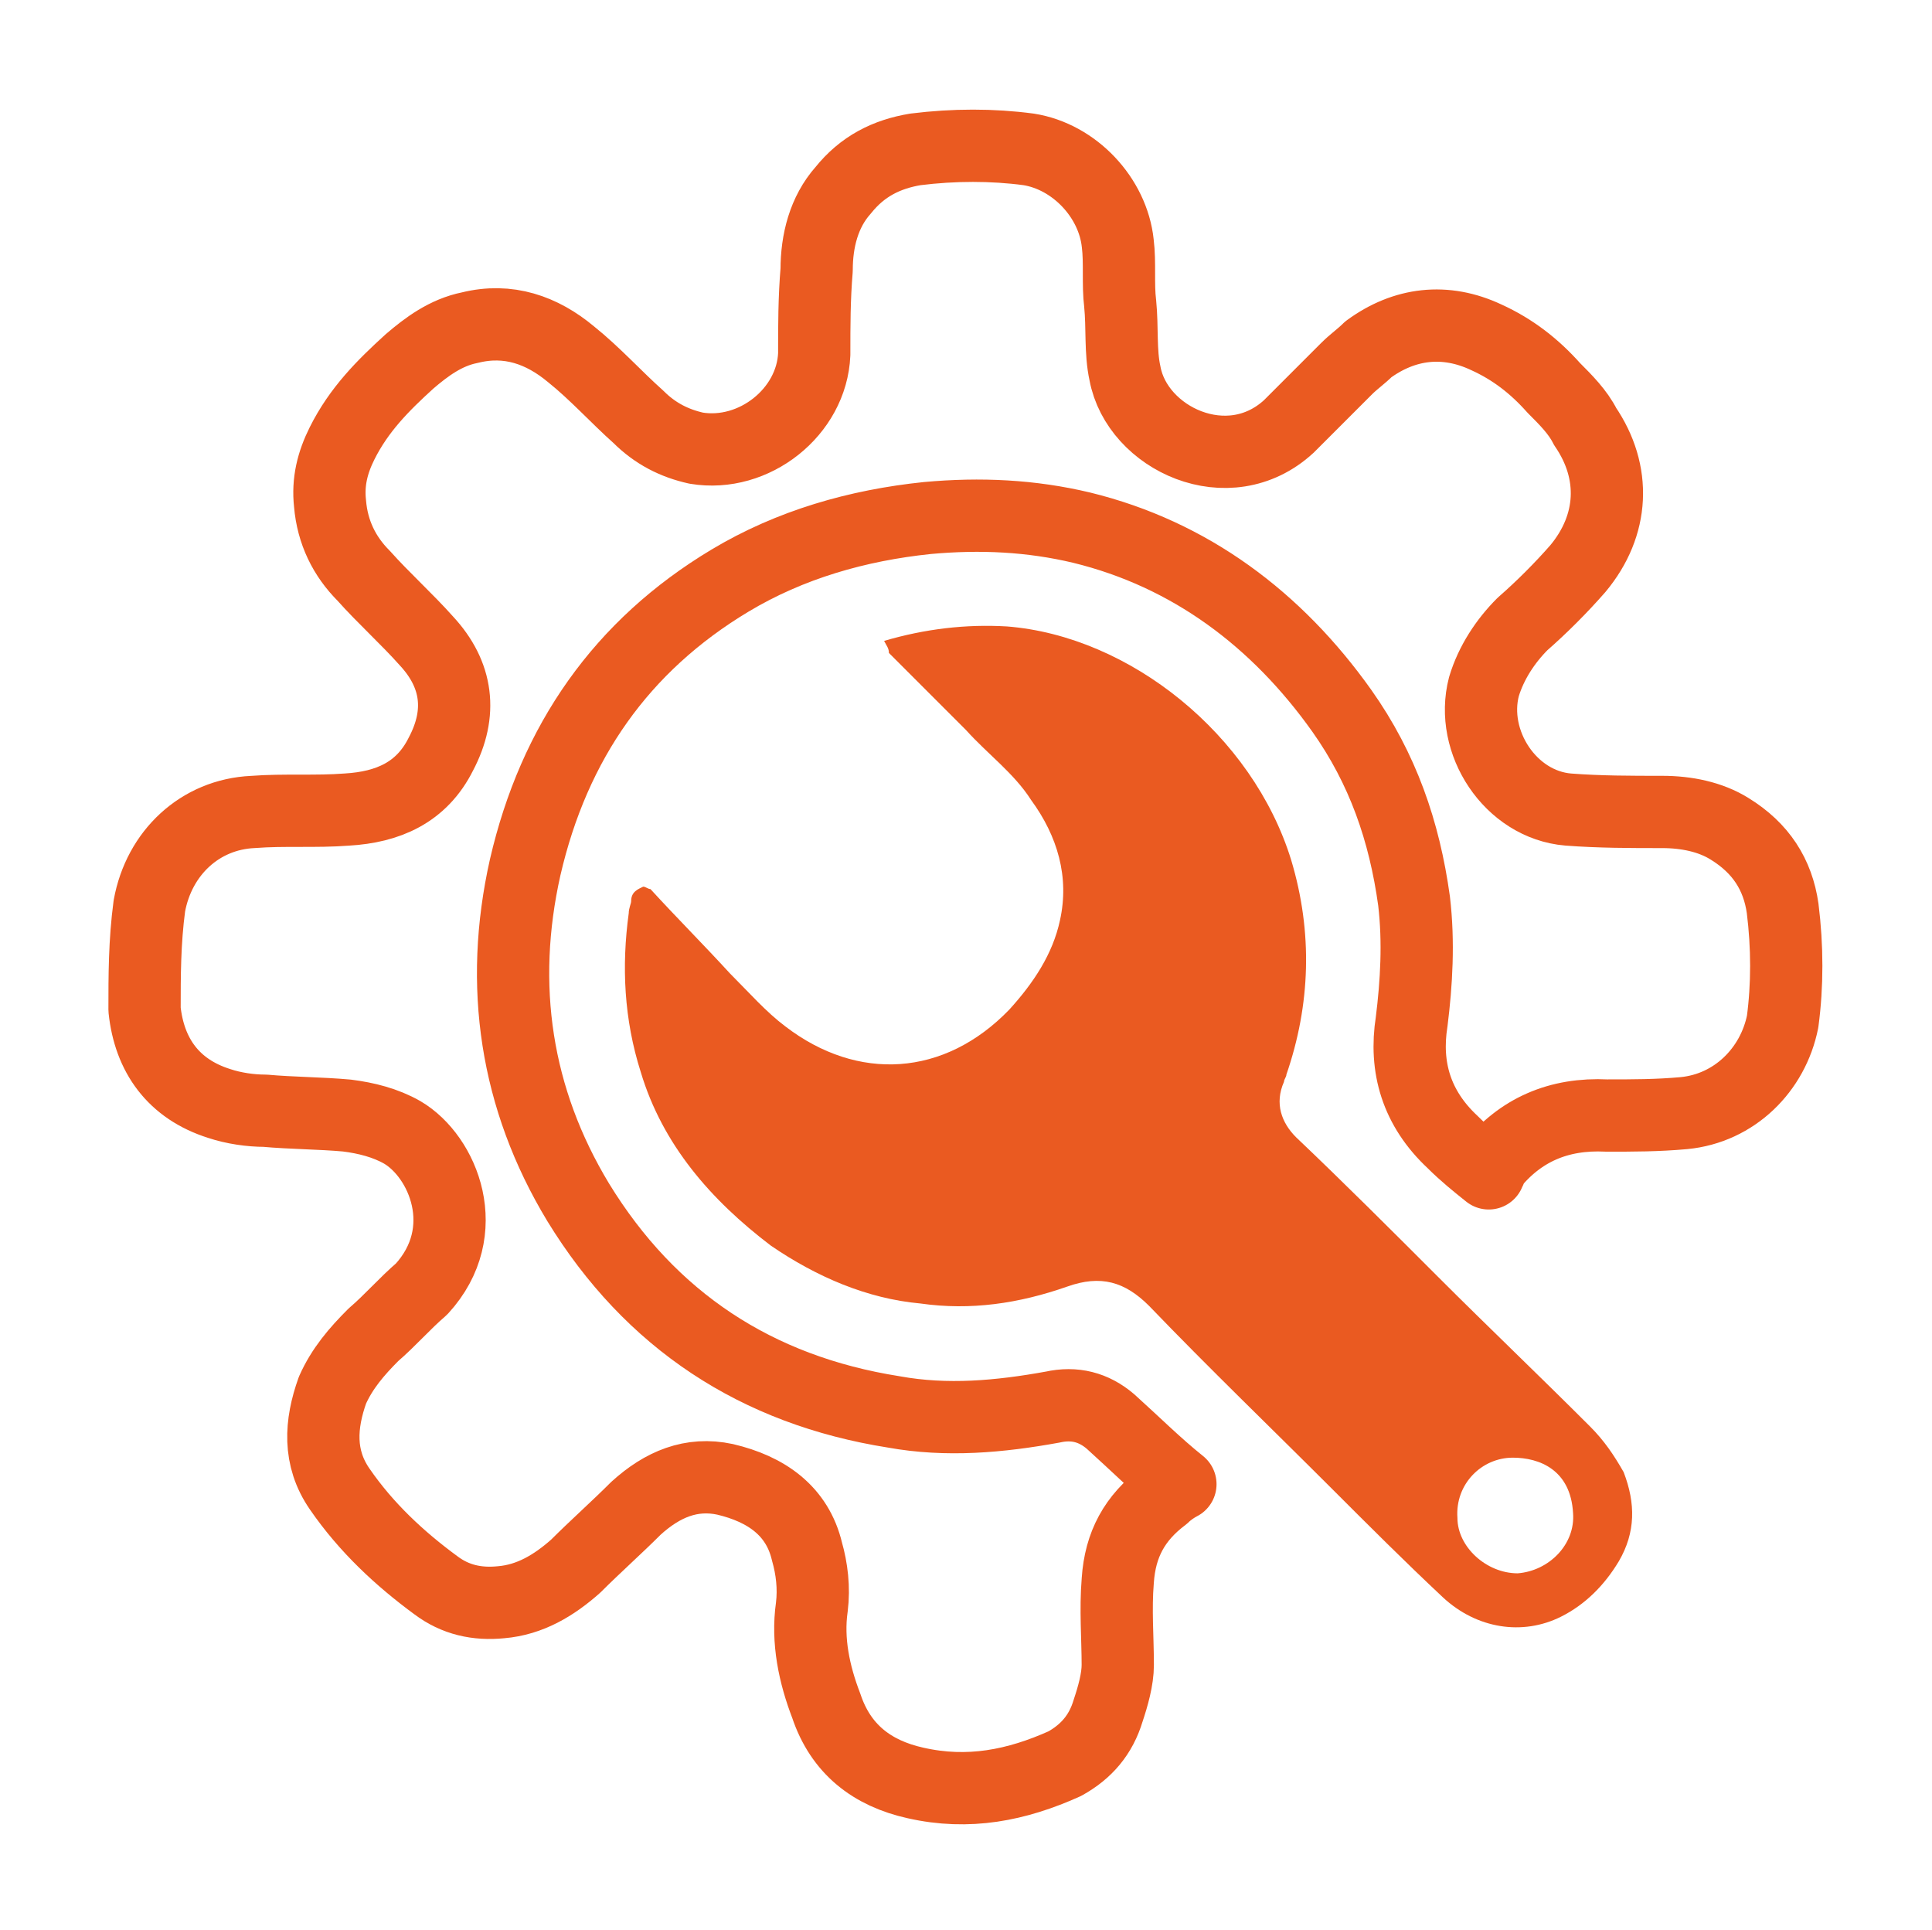
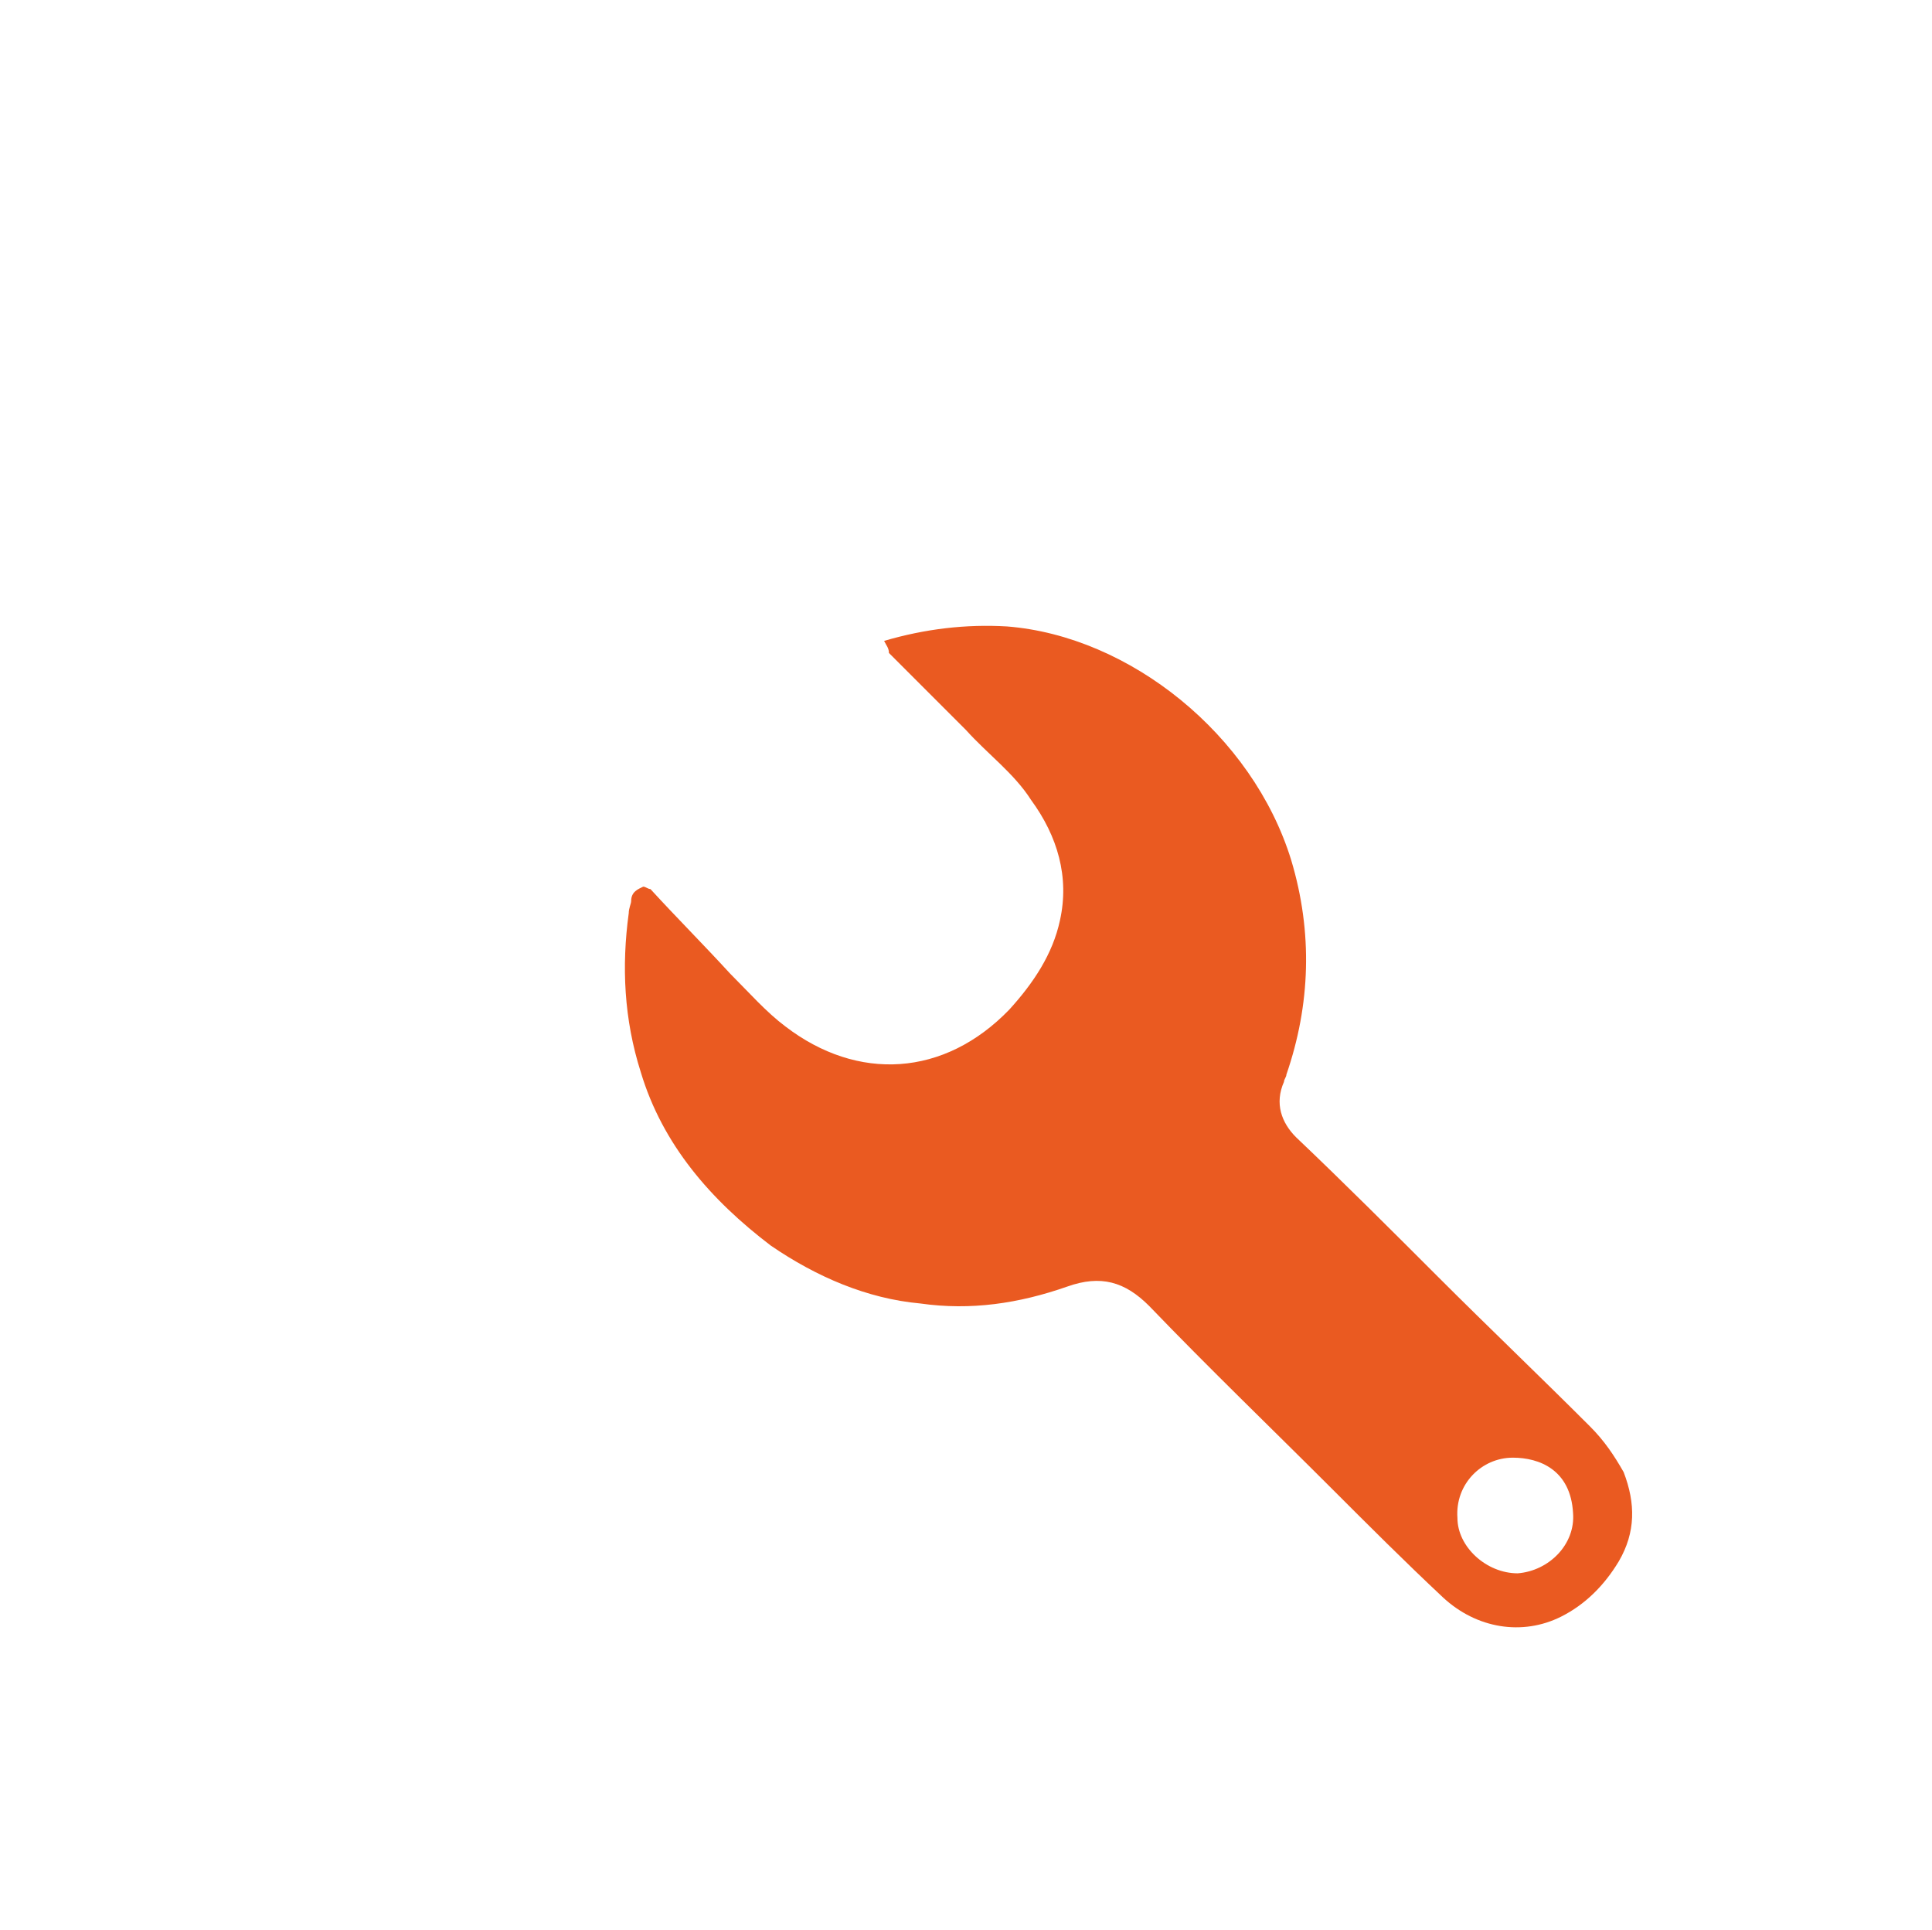
<svg xmlns="http://www.w3.org/2000/svg" version="1.1" id="Слой_1" x="0px" y="0px" viewBox="0 0 80.2 80.1" style="enable-background:new 0 0 80.2 80.1;" xml:space="preserve">
  <style type="text/css">
	.st0{fill:none;stroke:#EA5A21;stroke-width:3;stroke-linecap:round;stroke-linejoin:round;}
	.st1{fill:#EA5A21;}
</style>
-   <path class="st0" d="M61.8,48.7c-0.5-0.4-1-0.8-1.5-1.3c-1.5-1.4-2-3.1-1.7-5c0.2-1.6,0.3-3.3,0.1-5c-0.4-2.9-1.3-5.5-3-7.9  c-2.7-3.8-6.3-6.5-10.8-7.6c-2.1-0.5-4.2-0.6-6.4-0.4c-2.9,0.3-5.7,1.1-8.2,2.6c-4.5,2.7-7.3,6.7-8.5,11.9  c-1.1,4.9-0.4,9.6,2.2,13.9c3,4.9,7.4,7.8,13.1,8.7c2.2,0.4,4.4,0.2,6.6-0.2c0.9-0.2,1.7,0,2.4,0.6c1,0.9,1.9,1.8,2.9,2.6  c-0.2,0.1-0.5,0.3-0.7,0.5c-1.2,0.9-1.8,2-1.9,3.5c-0.1,1.2,0,2.4,0,3.5c0,0.6-0.2,1.3-0.4,1.9c-0.3,1-0.9,1.7-1.8,2.2  c-2,0.9-4,1.3-6.2,0.8c-1.8-0.4-3.1-1.4-3.7-3.2c-0.5-1.3-0.8-2.7-0.6-4.1c0.1-0.8,0-1.6-0.2-2.3c-0.4-1.7-1.7-2.6-3.4-3  c-1.4-0.3-2.6,0.2-3.7,1.2c-0.8,0.8-1.7,1.6-2.5,2.4c-0.9,0.8-1.9,1.4-3.1,1.5c-1,0.1-1.9-0.1-2.7-0.7c-1.5-1.1-2.9-2.4-4-4  c-0.9-1.3-0.8-2.7-0.3-4.1c0.4-0.9,1-1.6,1.7-2.3c0.7-0.6,1.3-1.3,2-1.9c2.2-2.4,0.9-5.5-0.8-6.5c-0.7-0.4-1.5-0.6-2.3-0.7  c-1.1-0.1-2.3-0.1-3.4-0.2c-0.6,0-1.3-0.1-1.9-0.3c-1.9-0.6-2.9-2-3.1-3.9c0-1.4,0-2.8,0.2-4.3c0.4-2.2,2.1-3.8,4.3-3.9  c1.3-0.1,2.6,0,3.9-0.1c1.7-0.1,3.1-0.7,3.9-2.3c0.9-1.7,0.7-3.3-0.6-4.7c-0.8-0.9-1.8-1.8-2.6-2.7c-0.8-0.8-1.3-1.8-1.4-3  c-0.1-0.9,0.1-1.7,0.5-2.5C14.9,17,15.9,16,17,15c0.7-0.6,1.5-1.2,2.5-1.4c1.6-0.4,3,0.1,4.2,1.1c1,0.8,1.9,1.8,2.8,2.6  c0.7,0.7,1.5,1.1,2.4,1.3c2.4,0.4,4.8-1.5,4.9-3.9c0-1.2,0-2.3,0.1-3.5c0-1.2,0.3-2.4,1.1-3.3c0.8-1,1.8-1.5,3-1.7  c1.6-0.2,3.2-0.2,4.7,0c1.9,0.3,3.5,2,3.7,3.9c0.1,0.8,0,1.7,0.1,2.5c0.1,1,0,2,0.2,2.9c0.5,2.7,4.3,4.5,6.8,2.2  c0.8-0.8,1.6-1.6,2.4-2.4c0.3-0.3,0.6-0.5,0.9-0.8c1.5-1.1,3.2-1.3,4.9-0.5c1.1,0.5,2,1.2,2.8,2.1c0.5,0.5,1,1,1.3,1.6  c1.3,1.9,1.2,4.1-0.3,5.9c-0.7,0.8-1.5,1.6-2.3,2.3c-0.7,0.7-1.3,1.6-1.6,2.6c-0.6,2.3,1.1,4.9,3.5,5.1c1.3,0.1,2.6,0.1,3.9,0.1  c1,0,2,0.2,2.8,0.7c1.3,0.8,2,1.9,2.2,3.3c0.2,1.6,0.2,3.2,0,4.7c-0.4,2-2,3.6-4.1,3.8c-1.1,0.1-2.1,0.1-3.2,0.1  c-2-0.1-3.6,0.6-4.8,2.1C61.9,48.6,61.8,48.6,61.8,48.7z" />
  <path class="st1" d="M36.7,26.6c1.7-0.5,3.4-0.7,5.1-0.6c5.1,0.4,10.2,4.5,11.8,9.7c0.9,3,0.8,6-0.2,8.9c0,0.1-0.1,0.2-0.1,0.3  c-0.4,0.9-0.1,1.7,0.5,2.3c2,1.9,4,3.9,5.9,5.8c2.1,2.1,4.2,4.1,6.3,6.2c0.6,0.6,1,1.2,1.4,1.9c0.5,1.3,0.5,2.5-0.2,3.7  c-0.6,1-1.4,1.8-2.4,2.3c-1.6,0.8-3.5,0.5-4.9-0.8c-1.6-1.5-3.1-3-4.6-4.5c-2.5-2.5-5.1-5-7.6-7.6c-1-1-2-1.3-3.4-0.8  c-2,0.7-4,1-6.1,0.7C36,53.9,33.9,53,32,51.7c-2.5-1.9-4.5-4.2-5.4-7.2c-0.7-2.2-0.8-4.4-0.5-6.6c0-0.2,0.1-0.4,0.1-0.5  c0-0.4,0.3-0.5,0.5-0.6c0.1,0,0.2,0.1,0.3,0.1c1.1,1.2,2.2,2.3,3.3,3.5c0.8,0.8,1.5,1.6,2.3,2.2c3,2.3,6.6,2.1,9.3-0.7  c1-1.1,1.8-2.3,2.1-3.7c0.4-1.8-0.1-3.5-1.2-5c-0.7-1.1-1.8-1.9-2.7-2.9c-1.1-1.1-2.1-2.1-3.2-3.2C36.9,26.9,36.8,26.8,36.7,26.6z   M65.3,62.8c-0.1-1.8-1.4-2.3-2.5-2.3c-1.3,0-2.4,1.1-2.3,2.5c0,1.2,1.2,2.3,2.5,2.3C64.3,65.2,65.4,64.1,65.3,62.8z" />
</svg>